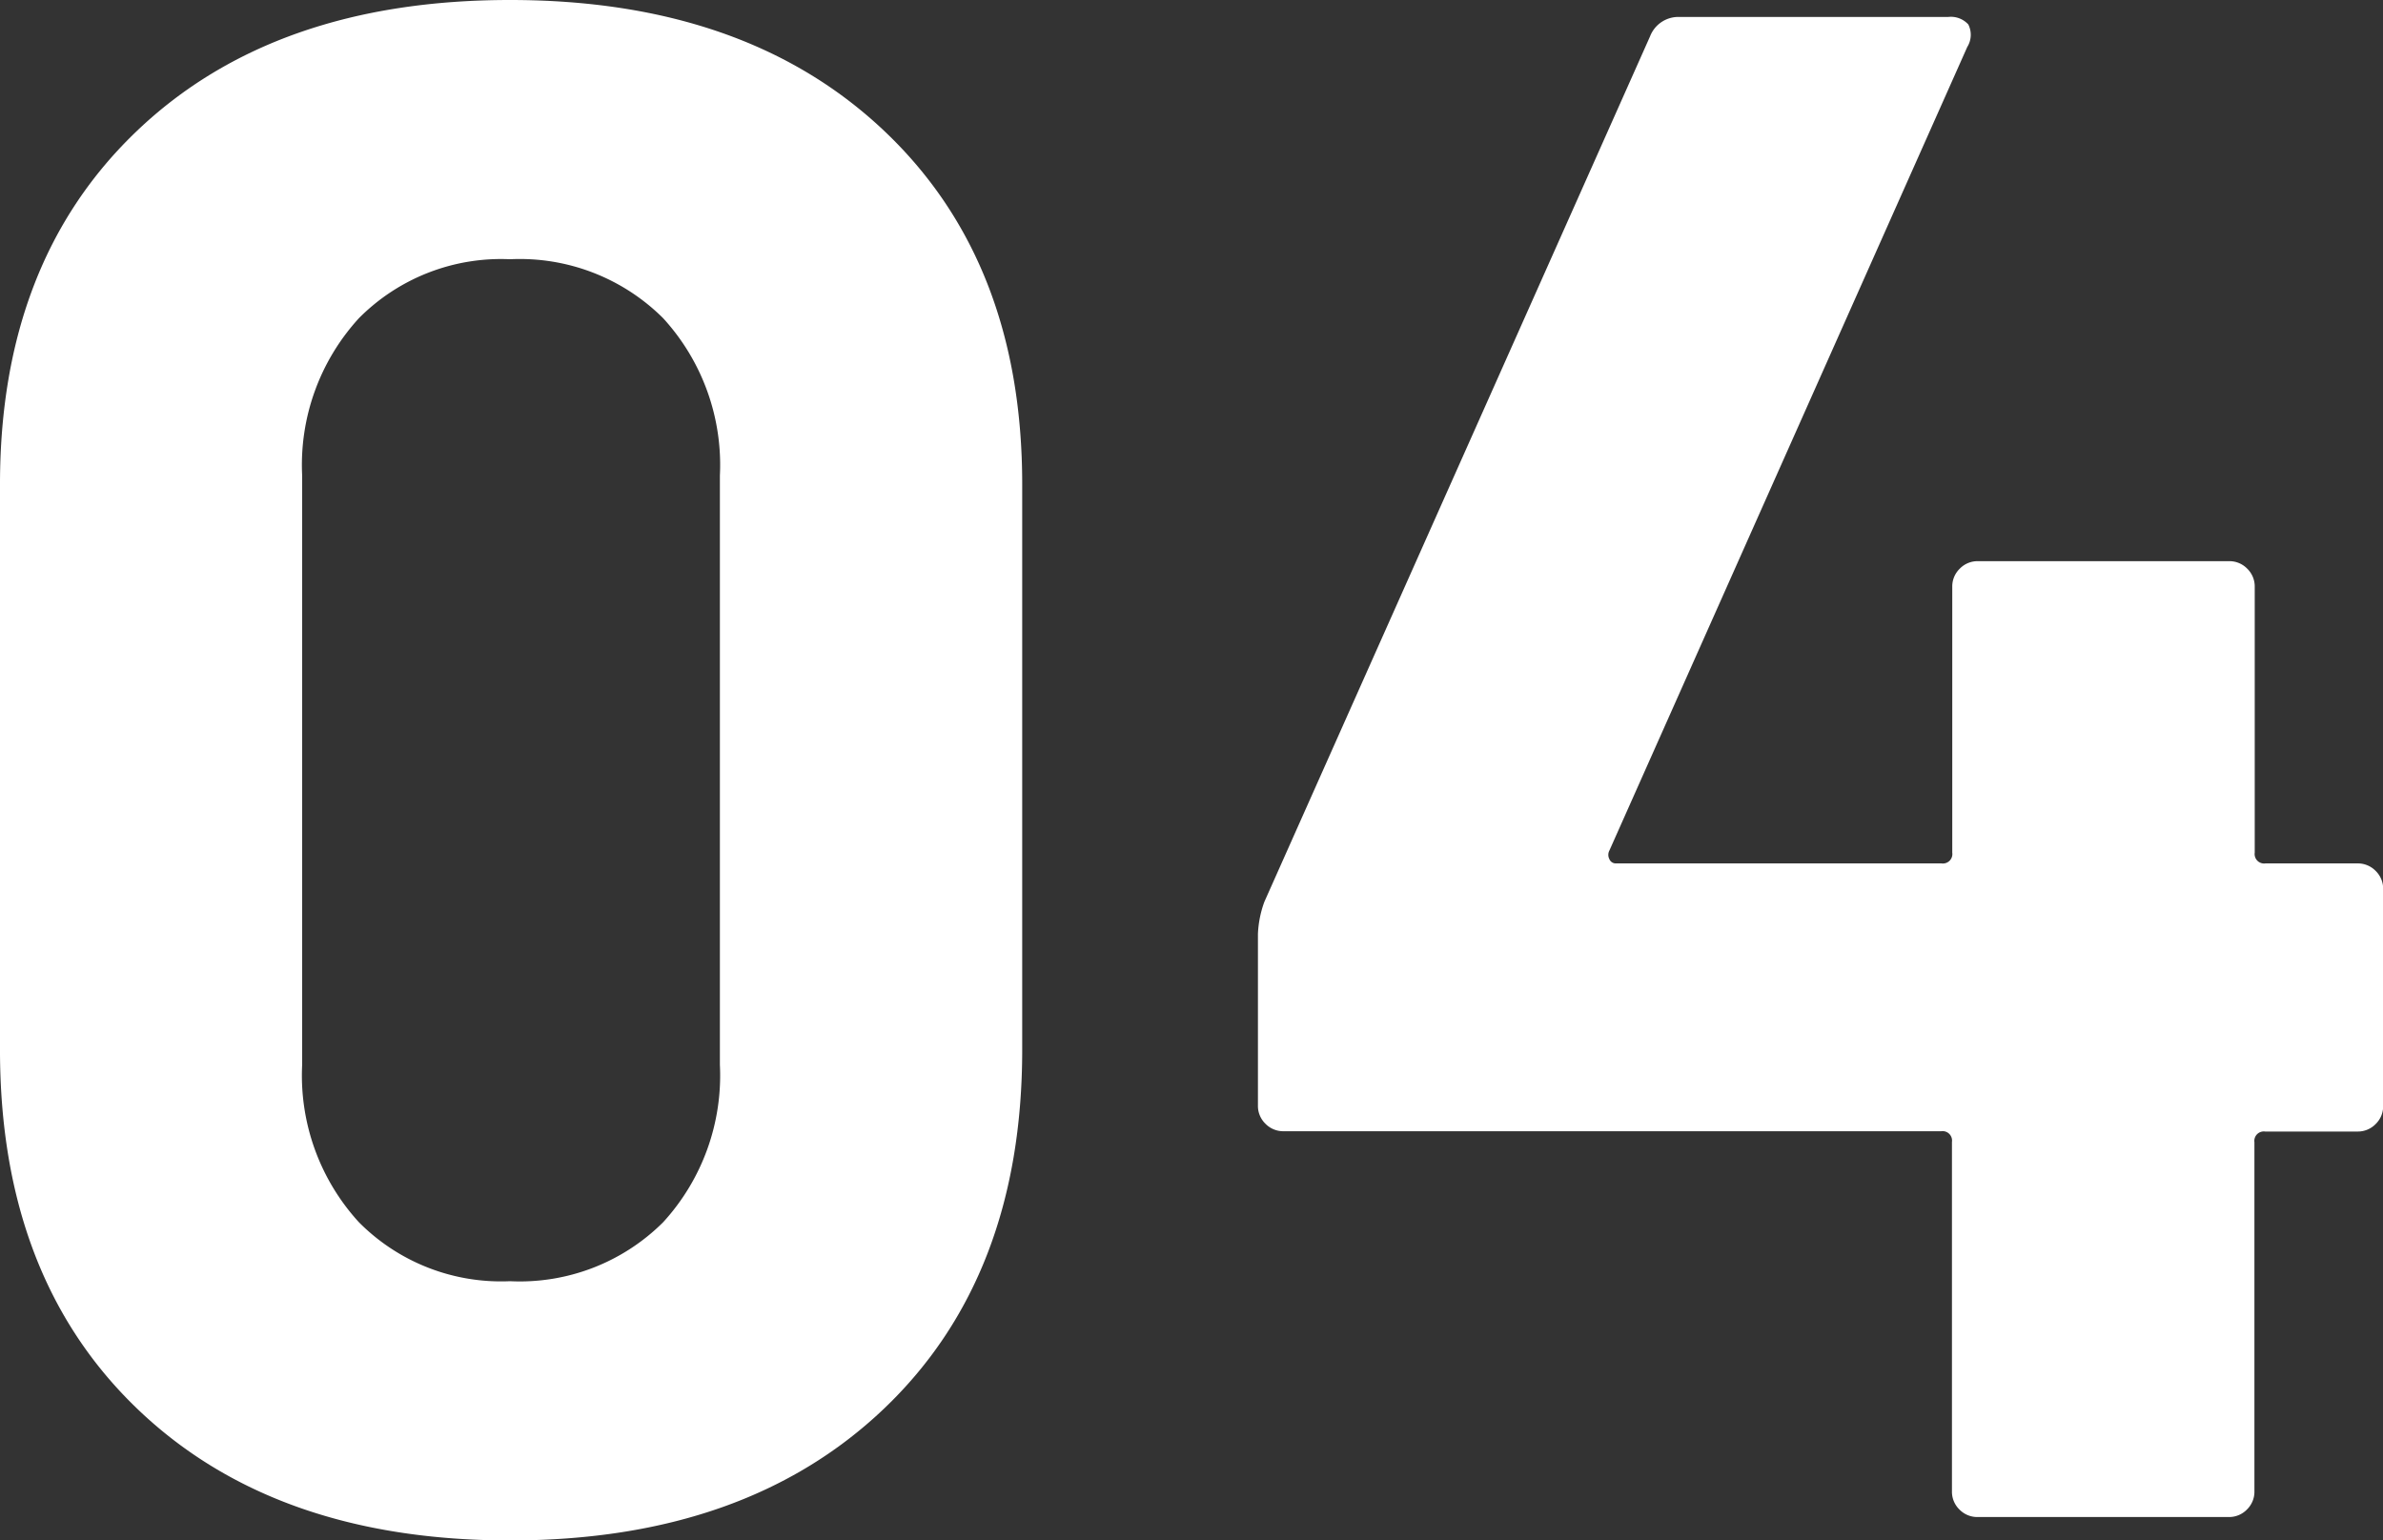
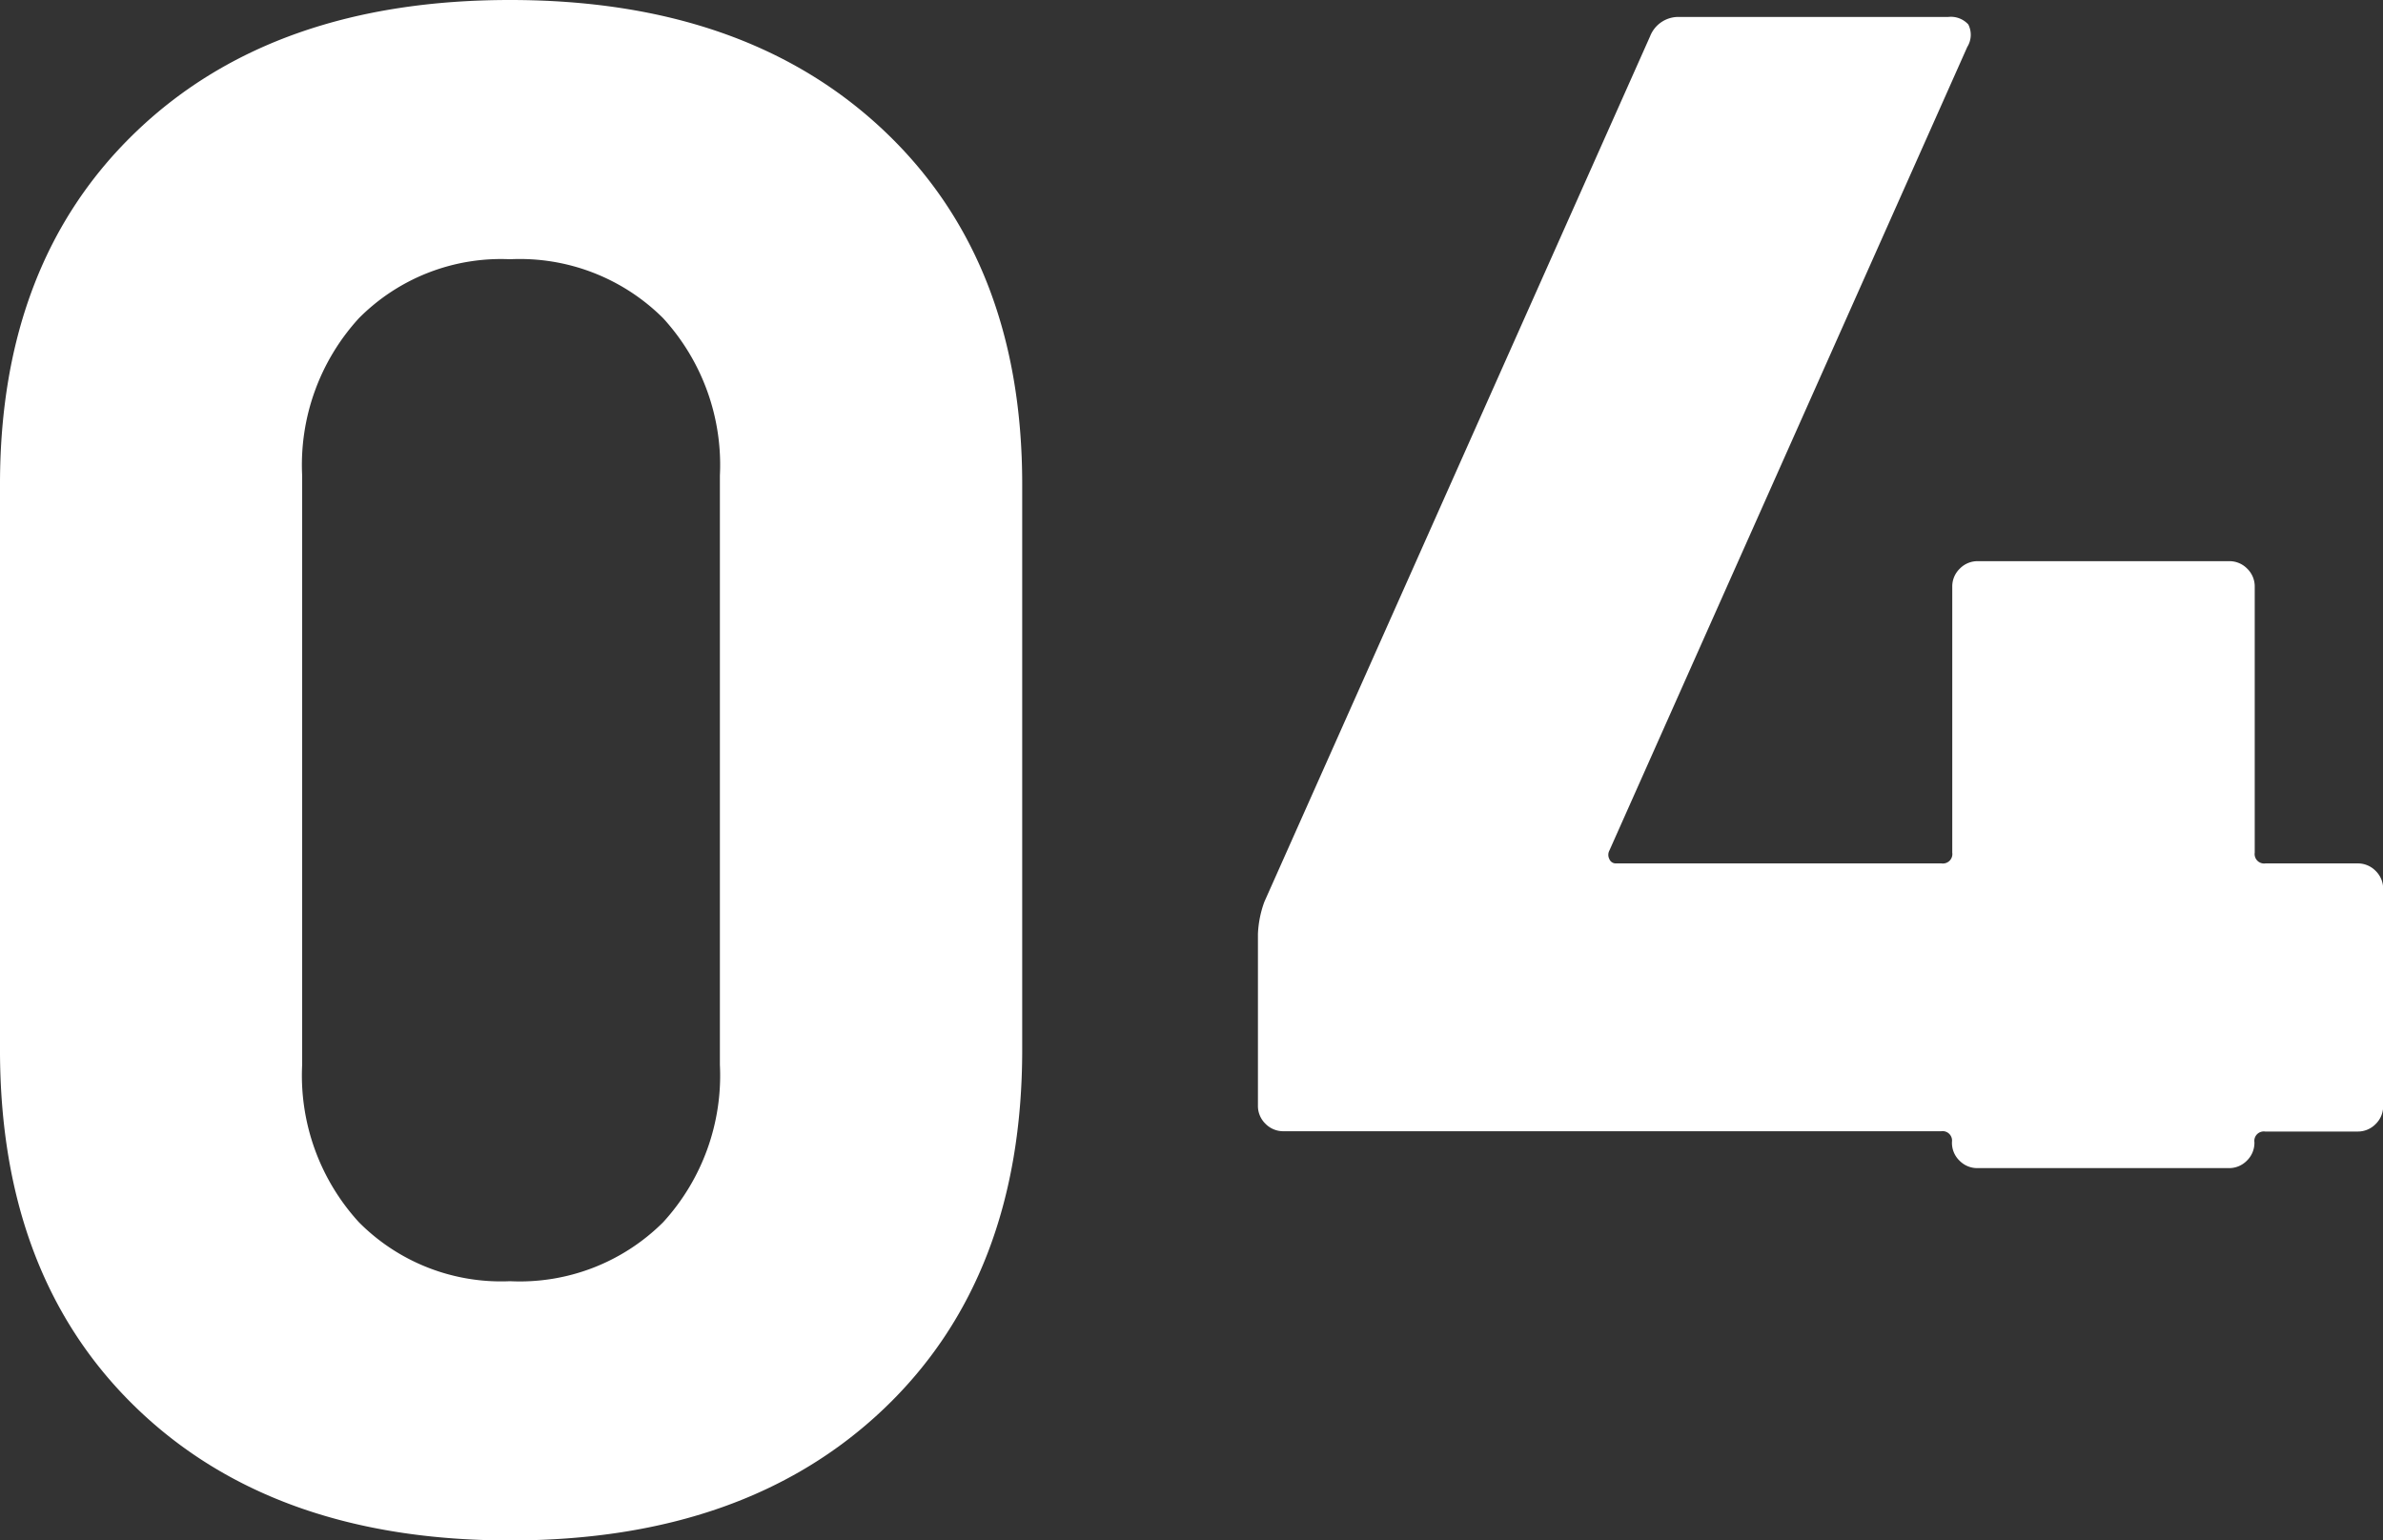
<svg xmlns="http://www.w3.org/2000/svg" width="77.84" height="50.33" viewBox="0 0 77.84 50.33">
  <rect x="0" y="0" width="77.84" height="50.33" fill="#333333" stroke="none" />
-   <path id="パス_9297" data-name="パス 9297" d="M-22.295.77q-7.7,0-12.18-4.305t-4.48-11.725V-33.74q0-7.28,4.48-11.55t12.18-4.27q7.7,0,12.215,4.27t4.515,11.55v18.48q0,7.42-4.515,11.725T-22.295.77Zm0-8.47a6.627,6.627,0,0,0,5-1.925,7.1,7.1,0,0,0,1.855-5.145V-34.02a7.1,7.1,0,0,0-1.855-5.145,6.627,6.627,0,0,0-5-1.925,6.537,6.537,0,0,0-4.935,1.925,7.1,7.1,0,0,0-1.855,5.145v19.25A7.1,7.1,0,0,0-27.23-9.625,6.537,6.537,0,0,0-22.295-7.7Zm60.34-13.65a.81.81,0,0,1,.6.245.81.81,0,0,1,.245.6v7.07a.81.81,0,0,1-.245.6.81.81,0,0,1-.6.245h-3.01a.309.309,0,0,0-.35.35V-.84a.81.81,0,0,1-.245.6.81.81,0,0,1-.6.245h-8.19a.81.81,0,0,1-.6-.245.81.81,0,0,1-.245-.6V-12.25a.309.309,0,0,0-.35-.35H2.975a.81.81,0,0,1-.595-.245.81.81,0,0,1-.245-.6v-5.6a3.455,3.455,0,0,1,.21-1.05l12.6-28.28a.991.991,0,0,1,.98-.63h8.75a.769.769,0,0,1,.665.245.752.752,0,0,1-.035.735L13.615-21.77a.3.3,0,0,0,0,.28.224.224,0,0,0,.21.14h10.64a.309.309,0,0,0,.35-.35v-8.68a.81.81,0,0,1,.245-.6.81.81,0,0,1,.6-.245h8.19a.81.81,0,0,1,.6.245.81.81,0,0,1,.245.6v8.68a.309.309,0,0,0,.35.35Z" transform="translate(38.955 49.56)" fill="#fff" />
+   <path id="パス_9297" data-name="パス 9297" d="M-22.295.77q-7.7,0-12.18-4.305t-4.48-11.725V-33.74q0-7.28,4.48-11.55t12.18-4.27q7.7,0,12.215,4.27t4.515,11.55v18.48q0,7.42-4.515,11.725T-22.295.77Zm0-8.47a6.627,6.627,0,0,0,5-1.925,7.1,7.1,0,0,0,1.855-5.145V-34.02a7.1,7.1,0,0,0-1.855-5.145,6.627,6.627,0,0,0-5-1.925,6.537,6.537,0,0,0-4.935,1.925,7.1,7.1,0,0,0-1.855,5.145v19.25A7.1,7.1,0,0,0-27.23-9.625,6.537,6.537,0,0,0-22.295-7.7Zm60.34-13.65a.81.81,0,0,1,.6.245.81.81,0,0,1,.245.6v7.07a.81.81,0,0,1-.245.6.81.81,0,0,1-.6.245h-3.01a.309.309,0,0,0-.35.35a.81.81,0,0,1-.245.6.81.81,0,0,1-.6.245h-8.19a.81.81,0,0,1-.6-.245.81.81,0,0,1-.245-.6V-12.25a.309.309,0,0,0-.35-.35H2.975a.81.81,0,0,1-.595-.245.81.81,0,0,1-.245-.6v-5.6a3.455,3.455,0,0,1,.21-1.05l12.6-28.28a.991.991,0,0,1,.98-.63h8.75a.769.769,0,0,1,.665.245.752.752,0,0,1-.035.735L13.615-21.77a.3.3,0,0,0,0,.28.224.224,0,0,0,.21.14h10.64a.309.309,0,0,0,.35-.35v-8.68a.81.81,0,0,1,.245-.6.81.81,0,0,1,.6-.245h8.19a.81.81,0,0,1,.6.245.81.81,0,0,1,.245.6v8.68a.309.309,0,0,0,.35.35Z" transform="translate(38.955 49.56)" fill="#fff" />
</svg>